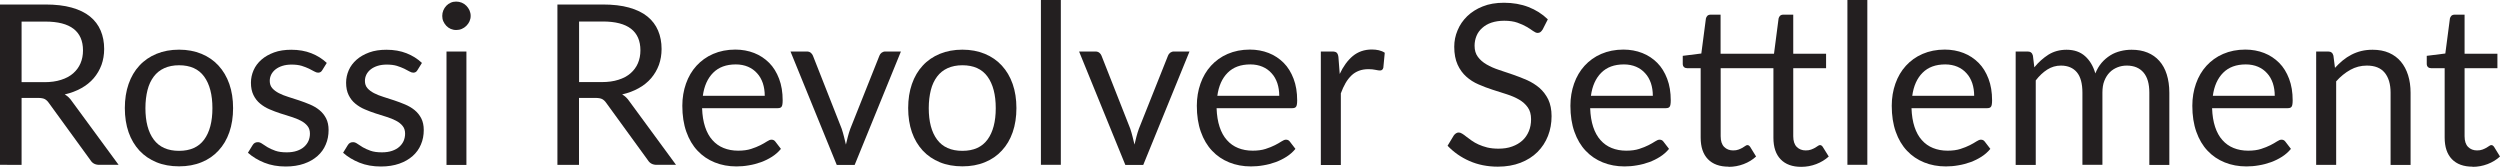
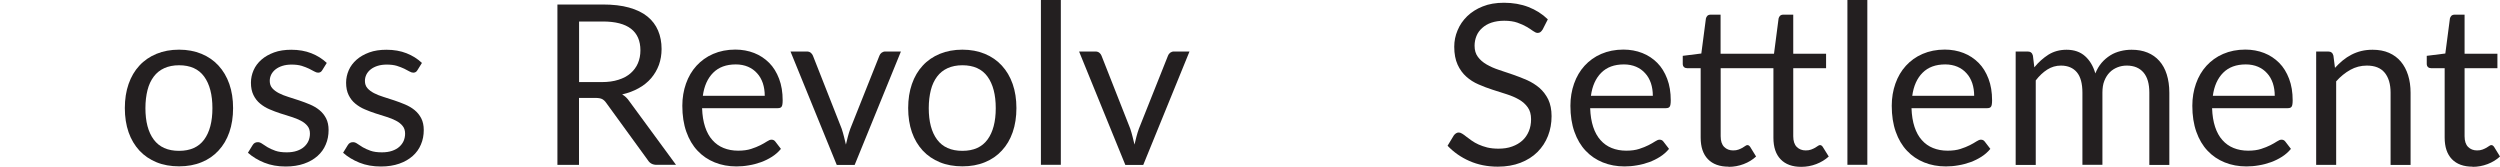
<svg xmlns="http://www.w3.org/2000/svg" id="uuid-888b3131-075e-4d73-abbe-9c129ebddd8d" viewBox="0 0 300 20">
-   <path d="M14.22,19.78h-2.31c-.47,0-.82-.18-1.05-.55l-5-6.88c-.15-.22-.32-.37-.49-.46s-.45-.14-.81-.14h-1.97v8.03H0V.54H5.44c1.22,0,2.27,.12,3.16,.37,.89,.25,1.62,.6,2.2,1.07,.58,.47,1,1.03,1.28,1.69,.28,.66,.42,1.39,.42,2.21,0,.68-.11,1.32-.32,1.91-.22,.59-.53,1.12-.93,1.59s-.9,.87-1.49,1.2-1.25,.58-1.99,.75c.33,.19,.62,.46,.86,.82l5.61,7.64ZM5.33,9.86c.75,0,1.42-.09,2-.28,.58-.18,1.06-.44,1.45-.78,.39-.34,.68-.74,.88-1.2,.2-.47,.3-.98,.3-1.55,0-1.15-.38-2.01-1.13-2.59-.75-.58-1.88-.87-3.38-.87H2.59v7.27h2.74Z" style="fill:#231f20;" />
  <path d="M21.49,5.96c.99,0,1.89,.17,2.69,.5,.8,.33,1.48,.8,2.04,1.41,.56,.61,1,1.35,1.3,2.21,.3,.86,.45,1.83,.45,2.89s-.15,2.04-.45,2.9c-.3,.86-.73,1.59-1.3,2.2-.56,.61-1.24,1.08-2.04,1.4-.8,.33-1.69,.49-2.69,.49s-1.91-.16-2.71-.49-1.48-.79-2.05-1.4c-.56-.61-1-1.34-1.3-2.2-.3-.86-.45-1.83-.45-2.9s.15-2.03,.45-2.89c.3-.86,.73-1.6,1.3-2.21,.56-.61,1.25-1.08,2.05-1.41s1.7-.5,2.71-.5Zm0,12.14c1.34,0,2.35-.45,3.01-1.35s.99-2.16,.99-3.77-.33-2.88-.99-3.79-1.67-1.36-3.01-1.36c-.68,0-1.27,.12-1.78,.35s-.93,.57-1.26,1.01-.59,.98-.75,1.62-.25,1.36-.25,2.17c0,1.61,.33,2.87,1,3.77s1.68,1.35,3.04,1.35Z" style="fill:#231f20;" />
  <path d="M38.67,8.42c-.11,.2-.27,.3-.5,.3-.13,0-.29-.05-.46-.15-.17-.1-.38-.21-.63-.33-.25-.12-.54-.23-.88-.34-.34-.1-.74-.15-1.21-.15-.4,0-.77,.05-1.09,.15-.32,.1-.6,.24-.83,.42-.23,.18-.4,.39-.52,.62-.12,.24-.18,.49-.18,.77,0,.35,.1,.64,.3,.87s.47,.43,.8,.6c.33,.17,.71,.32,1.13,.45,.42,.13,.85,.27,1.3,.42,.44,.15,.88,.31,1.3,.49,.42,.18,.8,.4,1.13,.67,.33,.27,.6,.6,.8,.99,.2,.39,.3,.86,.3,1.4,0,.63-.11,1.21-.34,1.74-.22,.53-.55,.99-.99,1.38s-.98,.7-1.61,.92-1.37,.34-2.2,.34c-.95,0-1.81-.15-2.58-.46s-1.42-.71-1.96-1.19l.56-.91c.07-.12,.16-.21,.26-.27,.1-.06,.22-.09,.38-.09,.16,0,.33,.06,.51,.19s.4,.26,.65,.42c.26,.15,.57,.29,.93,.42,.37,.13,.82,.19,1.37,.19,.46,0,.87-.06,1.22-.18,.35-.12,.64-.28,.87-.49,.23-.21,.4-.44,.52-.71,.11-.27,.17-.56,.17-.86,0-.38-.1-.69-.3-.93-.2-.25-.47-.46-.8-.63-.33-.17-.71-.33-1.14-.46s-.86-.27-1.3-.41c-.44-.14-.88-.31-1.3-.49-.43-.18-.8-.41-1.14-.69s-.6-.62-.8-1.03c-.2-.41-.3-.9-.3-1.48,0-.52,.11-1.02,.32-1.5,.21-.48,.53-.9,.94-1.26s.92-.65,1.52-.87c.6-.22,1.29-.32,2.06-.32,.9,0,1.7,.14,2.41,.42,.71,.28,1.33,.67,1.85,1.16l-.54,.87Z" style="fill:#231f20;" />
  <path d="M50.09,8.42c-.11,.2-.27,.3-.5,.3-.13,0-.29-.05-.46-.15-.17-.1-.38-.21-.63-.33-.25-.12-.54-.23-.88-.34-.34-.1-.74-.15-1.21-.15-.4,0-.77,.05-1.09,.15-.32,.1-.6,.24-.83,.42-.23,.18-.4,.39-.52,.62-.12,.24-.18,.49-.18,.77,0,.35,.1,.64,.3,.87s.47,.43,.8,.6c.33,.17,.71,.32,1.13,.45,.42,.13,.85,.27,1.3,.42,.44,.15,.88,.31,1.3,.49,.42,.18,.8,.4,1.13,.67,.33,.27,.6,.6,.8,.99,.2,.39,.3,.86,.3,1.4,0,.63-.11,1.21-.34,1.74-.22,.53-.55,.99-.99,1.38s-.98,.7-1.61,.92-1.37,.34-2.2,.34c-.95,0-1.81-.15-2.58-.46s-1.42-.71-1.96-1.19l.56-.91c.07-.12,.16-.21,.26-.27,.1-.06,.22-.09,.38-.09,.16,0,.33,.06,.51,.19s.4,.26,.65,.42c.26,.15,.57,.29,.93,.42,.37,.13,.82,.19,1.37,.19,.46,0,.87-.06,1.22-.18,.35-.12,.64-.28,.87-.49,.23-.21,.4-.44,.52-.71,.11-.27,.17-.56,.17-.86,0-.38-.1-.69-.3-.93-.2-.25-.47-.46-.8-.63-.33-.17-.71-.33-1.14-.46s-.86-.27-1.3-.41c-.44-.14-.88-.31-1.3-.49-.43-.18-.8-.41-1.14-.69s-.6-.62-.8-1.03c-.2-.41-.3-.9-.3-1.48,0-.52,.11-1.02,.32-1.5,.21-.48,.53-.9,.94-1.26s.92-.65,1.52-.87c.6-.22,1.29-.32,2.06-.32,.9,0,1.7,.14,2.41,.42,.71,.28,1.33,.67,1.85,1.16l-.54,.87Z" style="fill:#231f20;" />
-   <path d="M56.48,1.91c0,.23-.05,.45-.14,.65-.09,.2-.22,.38-.38,.54-.16,.16-.34,.28-.55,.37-.21,.09-.43,.13-.67,.13s-.45-.05-.65-.13c-.2-.09-.38-.21-.53-.37s-.27-.34-.36-.54c-.09-.2-.13-.42-.13-.65s.04-.45,.13-.67c.09-.21,.21-.39,.36-.55s.33-.28,.53-.37c.2-.09,.42-.13,.65-.13s.45,.04,.67,.13c.21,.09,.39,.21,.55,.37,.16,.16,.28,.34,.38,.55,.09,.21,.14,.43,.14,.67Zm-.51,4.27v13.61h-2.39V6.18h2.39Z" style="fill:#231f20;" />
  <path d="M81.11,19.78h-2.31c-.47,0-.82-.18-1.05-.55l-5-6.88c-.15-.22-.32-.37-.49-.46s-.45-.14-.81-.14h-1.97v8.03h-2.59V.54h5.44c1.22,0,2.27,.12,3.16,.37,.89,.25,1.62,.6,2.2,1.07,.58,.47,1,1.03,1.28,1.69,.28,.66,.42,1.39,.42,2.21,0,.68-.11,1.32-.32,1.91-.22,.59-.53,1.12-.93,1.59s-.9,.87-1.49,1.2-1.25,.58-1.99,.75c.33,.19,.62,.46,.86,.82l5.61,7.64Zm-8.89-9.93c.75,0,1.42-.09,2-.28,.58-.18,1.06-.44,1.45-.78,.39-.34,.68-.74,.88-1.2,.2-.47,.3-.98,.3-1.55,0-1.15-.38-2.01-1.13-2.59-.75-.58-1.88-.87-3.38-.87h-2.85v7.27h2.74Z" style="fill:#231f20;" />
  <path d="M93.7,17.88c-.3,.36-.65,.67-1.06,.93-.41,.26-.85,.48-1.32,.65-.47,.17-.96,.3-1.46,.38-.5,.09-1,.13-1.49,.13-.94,0-1.81-.16-2.6-.48-.79-.32-1.48-.78-2.06-1.4-.58-.61-1.03-1.37-1.35-2.28-.32-.9-.48-1.94-.48-3.12,0-.95,.15-1.84,.44-2.66,.29-.82,.71-1.54,1.26-2.14,.55-.6,1.21-1.08,2-1.42,.79-.34,1.67-.52,2.66-.52,.81,0,1.57,.14,2.26,.41,.69,.27,1.29,.67,1.8,1.18s.9,1.15,1.19,1.91c.29,.76,.43,1.62,.43,2.59,0,.38-.04,.63-.12,.75-.08,.13-.23,.19-.46,.19h-9.09c.03,.86,.15,1.61,.36,2.24,.21,.64,.5,1.17,.88,1.59,.38,.43,.82,.74,1.34,.95,.52,.21,1.1,.32,1.75,.32,.6,0,1.12-.07,1.55-.21,.43-.14,.81-.29,1.12-.45s.58-.31,.79-.45c.21-.14,.39-.21,.54-.21,.2,0,.35,.08,.46,.23l.67,.87Zm-1.93-6.38c0-.56-.08-1.06-.23-1.52-.16-.46-.38-.86-.69-1.19-.3-.34-.67-.6-1.09-.78s-.92-.28-1.46-.28c-1.15,0-2.05,.33-2.72,1-.67,.67-1.08,1.59-1.24,2.77h7.44Z" style="fill:#231f20;" />
  <path d="M108.11,6.18l-5.55,13.61h-2.15l-5.55-13.61h1.95c.2,0,.36,.05,.48,.15s.21,.22,.26,.35l3.45,8.76c.11,.33,.2,.65,.28,.97,.08,.31,.16,.63,.23,.94,.07-.31,.15-.63,.23-.94s.18-.64,.3-.97l3.49-8.76c.05-.14,.14-.26,.27-.36,.13-.09,.27-.14,.44-.14h1.87Z" style="fill:#231f20;" />
  <path d="M115.49,5.96c.99,0,1.89,.17,2.69,.5,.8,.33,1.48,.8,2.04,1.41,.56,.61,1,1.35,1.3,2.21,.3,.86,.45,1.83,.45,2.89s-.15,2.04-.45,2.9c-.3,.86-.73,1.59-1.3,2.2-.56,.61-1.24,1.08-2.04,1.4-.8,.33-1.69,.49-2.69,.49s-1.91-.16-2.71-.49-1.48-.79-2.05-1.4c-.56-.61-1-1.34-1.3-2.2-.3-.86-.45-1.83-.45-2.9s.15-2.03,.45-2.89c.3-.86,.73-1.6,1.3-2.21,.56-.61,1.25-1.08,2.05-1.41s1.7-.5,2.71-.5Zm0,12.14c1.34,0,2.35-.45,3.01-1.35s.99-2.16,.99-3.77-.33-2.88-.99-3.79-1.67-1.36-3.01-1.36c-.68,0-1.27,.12-1.78,.35s-.93,.57-1.26,1.01-.59,.98-.75,1.62-.25,1.36-.25,2.17c0,1.61,.33,2.87,1,3.77s1.68,1.35,3.04,1.35Z" style="fill:#231f20;" />
  <path d="M127.3,0V19.78h-2.39V0h2.39Z" style="fill:#231f20;" />
  <path d="M142.74,6.18l-5.55,13.61h-2.15l-5.55-13.61h1.95c.2,0,.36,.05,.48,.15s.21,.22,.26,.35l3.45,8.76c.11,.33,.2,.65,.28,.97,.08,.31,.16,.63,.23,.94,.07-.31,.15-.63,.23-.94s.18-.64,.3-.97l3.49-8.76c.05-.14,.14-.26,.27-.36,.13-.09,.27-.14,.44-.14h1.87Z" style="fill:#231f20;" />
-   <path d="M155.44,17.88c-.3,.36-.65,.67-1.06,.93-.41,.26-.85,.48-1.32,.65-.47,.17-.96,.3-1.46,.38-.5,.09-1,.13-1.49,.13-.94,0-1.81-.16-2.6-.48-.79-.32-1.48-.78-2.06-1.4-.58-.61-1.03-1.37-1.35-2.28-.32-.9-.48-1.94-.48-3.12,0-.95,.15-1.84,.44-2.66,.29-.82,.71-1.54,1.26-2.14,.55-.6,1.21-1.08,2-1.42,.79-.34,1.67-.52,2.66-.52,.81,0,1.57,.14,2.26,.41,.69,.27,1.29,.67,1.8,1.18s.9,1.15,1.19,1.91c.29,.76,.43,1.62,.43,2.59,0,.38-.04,.63-.12,.75-.08,.13-.23,.19-.46,.19h-9.09c.03,.86,.15,1.61,.36,2.24,.21,.64,.5,1.17,.88,1.59,.38,.43,.82,.74,1.34,.95,.52,.21,1.1,.32,1.75,.32,.6,0,1.12-.07,1.55-.21,.43-.14,.81-.29,1.12-.45s.58-.31,.79-.45c.21-.14,.39-.21,.54-.21,.2,0,.35,.08,.46,.23l.67,.87Zm-1.93-6.38c0-.56-.08-1.06-.23-1.52-.16-.46-.38-.86-.69-1.19-.3-.34-.67-.6-1.09-.78s-.92-.28-1.46-.28c-1.15,0-2.05,.33-2.72,1-.67,.67-1.08,1.59-1.24,2.77h7.44Z" style="fill:#231f20;" />
-   <path d="M160.75,8.91c.43-.93,.96-1.66,1.58-2.18,.63-.52,1.39-.79,2.3-.79,.29,0,.56,.03,.83,.09,.26,.06,.5,.16,.71,.3l-.17,1.79c-.05,.22-.19,.34-.4,.34-.13,0-.31-.03-.55-.08s-.51-.08-.82-.08c-.43,0-.81,.06-1.15,.19s-.64,.31-.9,.56c-.26,.25-.5,.55-.71,.91s-.4,.78-.57,1.24v8.6h-2.4V6.18h1.37c.26,0,.44,.05,.54,.15,.1,.1,.17,.27,.2,.51l.16,2.07Z" style="fill:#231f20;" />
  <path d="M185.11,3.55c-.08,.13-.17,.23-.26,.3-.09,.07-.21,.1-.34,.1-.15,0-.33-.08-.54-.23s-.46-.32-.77-.5-.68-.35-1.11-.5c-.43-.15-.96-.23-1.58-.23-.58,0-1.09,.08-1.54,.23s-.81,.37-1.11,.64c-.3,.27-.53,.58-.68,.95s-.23,.75-.23,1.18c0,.54,.13,.98,.4,1.34,.26,.35,.61,.66,1.05,.91,.43,.25,.93,.47,1.48,.65,.55,.18,1.11,.37,1.69,.57,.58,.2,1.14,.42,1.69,.66,.55,.25,1.04,.56,1.48,.93,.43,.38,.78,.84,1.05,1.38,.26,.55,.4,1.22,.4,2.01,0,.84-.14,1.63-.43,2.37s-.71,1.38-1.26,1.93c-.55,.55-1.23,.98-2.03,1.29s-1.71,.47-2.73,.47c-1.25,0-2.39-.23-3.41-.68-1.02-.45-1.89-1.06-2.62-1.83l.75-1.24c.07-.1,.16-.18,.26-.25,.1-.07,.22-.1,.34-.1,.12,0,.25,.05,.4,.14,.15,.09,.32,.21,.5,.36,.19,.14,.4,.3,.64,.47,.24,.17,.52,.33,.83,.47,.31,.14,.66,.26,1.05,.36,.39,.09,.84,.14,1.33,.14,.62,0,1.17-.08,1.65-.26,.48-.17,.89-.41,1.23-.72s.59-.68,.77-1.11c.18-.43,.27-.91,.27-1.44,0-.58-.13-1.06-.4-1.43-.26-.37-.61-.68-1.04-.93-.43-.25-.92-.46-1.48-.64-.56-.17-1.12-.35-1.69-.54-.57-.18-1.14-.4-1.69-.64-.56-.24-1.05-.55-1.48-.94-.43-.38-.78-.87-1.04-1.44-.26-.58-.4-1.29-.4-2.14,0-.68,.13-1.34,.4-1.97,.26-.64,.65-1.2,1.15-1.69,.51-.49,1.13-.89,1.87-1.18,.74-.3,1.59-.44,2.55-.44,1.07,0,2.05,.17,2.93,.51s1.66,.83,2.33,1.48l-.63,1.24Z" style="fill:#231f20;" />
  <path d="M200.27,17.88c-.3,.36-.65,.67-1.06,.93-.41,.26-.85,.48-1.32,.65-.47,.17-.96,.3-1.46,.38-.5,.09-1,.13-1.49,.13-.94,0-1.81-.16-2.6-.48-.79-.32-1.48-.78-2.06-1.4-.58-.61-1.03-1.37-1.35-2.28-.32-.9-.48-1.94-.48-3.12,0-.95,.15-1.84,.44-2.66,.29-.82,.71-1.54,1.26-2.14,.55-.6,1.21-1.08,2-1.42,.79-.34,1.67-.52,2.66-.52,.81,0,1.57,.14,2.26,.41,.69,.27,1.29,.67,1.8,1.18s.9,1.15,1.19,1.91c.29,.76,.43,1.62,.43,2.59,0,.38-.04,.63-.12,.75-.08,.13-.23,.19-.46,.19h-9.09c.03,.86,.15,1.61,.36,2.24,.21,.64,.5,1.17,.88,1.59,.38,.43,.82,.74,1.34,.95,.52,.21,1.1,.32,1.75,.32,.6,0,1.12-.07,1.55-.21,.43-.14,.81-.29,1.12-.45s.58-.31,.79-.45c.21-.14,.39-.21,.54-.21,.2,0,.35,.08,.46,.23l.67,.87Zm-1.93-6.38c0-.56-.08-1.06-.23-1.52-.16-.46-.38-.86-.69-1.19-.3-.34-.67-.6-1.09-.78s-.92-.28-1.46-.28c-1.15,0-2.05,.33-2.72,1-.67,.67-1.08,1.59-1.24,2.77h7.44Z" style="fill:#231f20;" />
  <path d="M207.43,20c-1.07,0-1.9-.3-2.48-.9-.58-.6-.87-1.46-.87-2.59V8.18h-1.64c-.14,0-.26-.04-.36-.13s-.15-.22-.15-.4v-.95l2.23-.28,.55-4.2c.03-.13,.09-.24,.18-.33,.09-.08,.22-.13,.37-.13h1.21V6.45h6.41l.55-4.23c.03-.13,.09-.24,.18-.33,.09-.08,.22-.13,.37-.13h1.21V6.45h3.94v1.73h-3.94v8.17c0,.57,.14,1,.42,1.28,.28,.28,.64,.42,1.07,.42,.25,0,.47-.03,.65-.1s.34-.14,.48-.22,.25-.15,.34-.22c.09-.07,.18-.1,.25-.1,.13,0,.25,.08,.34,.23l.71,1.14c-.42,.38-.92,.69-1.5,.91-.58,.22-1.18,.33-1.8,.33-1.07,0-1.89-.3-2.47-.9-.58-.6-.87-1.46-.87-2.59V8.18h-6.33v8.17c0,.57,.14,1,.42,1.28,.28,.28,.64,.42,1.07,.42,.25,0,.47-.03,.65-.1s.34-.14,.48-.22c.13-.08,.25-.15,.34-.22,.09-.07,.18-.1,.25-.1,.13,0,.24,.08,.34,.23l.7,1.14c-.41,.38-.91,.69-1.49,.91-.58,.22-1.18,.33-1.8,.33Z" style="fill:#231f20;" />
  <path d="M224.08,0V19.78h-2.39V0h2.39Z" style="fill:#231f20;" />
  <path d="M238.83,17.88c-.3,.36-.65,.67-1.06,.93-.41,.26-.85,.48-1.32,.65-.47,.17-.96,.3-1.46,.38-.5,.09-1,.13-1.49,.13-.94,0-1.81-.16-2.6-.48-.79-.32-1.48-.78-2.06-1.4-.58-.61-1.03-1.37-1.35-2.28-.32-.9-.48-1.94-.48-3.12,0-.95,.15-1.84,.44-2.66,.29-.82,.71-1.54,1.26-2.14,.55-.6,1.21-1.08,2-1.42,.79-.34,1.67-.52,2.66-.52,.81,0,1.57,.14,2.26,.41,.69,.27,1.29,.67,1.8,1.18s.9,1.15,1.19,1.91c.29,.76,.43,1.62,.43,2.59,0,.38-.04,.63-.12,.75-.08,.13-.23,.19-.46,.19h-9.09c.03,.86,.15,1.61,.36,2.24,.21,.64,.5,1.17,.88,1.59,.38,.43,.82,.74,1.34,.95,.52,.21,1.1,.32,1.75,.32,.6,0,1.12-.07,1.55-.21,.43-.14,.81-.29,1.12-.45s.58-.31,.79-.45c.21-.14,.39-.21,.54-.21,.2,0,.35,.08,.46,.23l.67,.87Zm-1.93-6.38c0-.56-.08-1.06-.23-1.52-.16-.46-.38-.86-.69-1.19-.3-.34-.67-.6-1.09-.78s-.92-.28-1.46-.28c-1.15,0-2.05,.33-2.72,1-.67,.67-1.08,1.59-1.24,2.77h7.44Z" style="fill:#231f20;" />
  <path d="M241.88,19.78V6.18h1.44c.34,0,.55,.17,.63,.5l.17,1.4c.5-.62,1.07-1.12,1.69-1.52,.63-.39,1.35-.59,2.18-.59,.91,0,1.65,.26,2.22,.77,.57,.51,.98,1.2,1.23,2.07,.2-.49,.45-.92,.76-1.28s.66-.65,1.04-.89,.79-.4,1.23-.51c.43-.11,.87-.16,1.32-.16,.72,0,1.35,.11,1.91,.34s1.03,.56,1.42,1,.69,.98,.89,1.62,.31,1.37,.31,2.2v8.66h-2.4V11.12c0-1.07-.23-1.87-.7-2.42-.47-.55-1.14-.83-2.01-.83-.39,0-.77,.07-1.12,.21s-.67,.34-.93,.61c-.27,.27-.48,.61-.64,1.01s-.23,.88-.23,1.42v8.66h-2.4V11.12c0-1.09-.22-1.91-.66-2.44s-1.08-.81-1.92-.81c-.59,0-1.14,.16-1.64,.48-.5,.32-.96,.75-1.38,1.3v10.14h-2.4Z" style="fill:#231f20;" />
  <path d="M274.9,17.88c-.3,.36-.65,.67-1.06,.93-.41,.26-.85,.48-1.32,.65-.47,.17-.96,.3-1.46,.38-.5,.09-1,.13-1.49,.13-.94,0-1.81-.16-2.6-.48-.79-.32-1.48-.78-2.06-1.4-.58-.61-1.03-1.37-1.35-2.28-.32-.9-.48-1.94-.48-3.12,0-.95,.15-1.84,.44-2.66,.29-.82,.71-1.54,1.26-2.14,.55-.6,1.21-1.08,2-1.42,.79-.34,1.67-.52,2.66-.52,.81,0,1.57,.14,2.26,.41,.69,.27,1.29,.67,1.8,1.18s.9,1.15,1.19,1.91c.29,.76,.43,1.62,.43,2.59,0,.38-.04,.63-.12,.75-.08,.13-.23,.19-.46,.19h-9.09c.03,.86,.15,1.61,.36,2.24,.21,.64,.5,1.17,.88,1.59,.38,.43,.82,.74,1.34,.95,.52,.21,1.1,.32,1.75,.32,.6,0,1.12-.07,1.55-.21,.43-.14,.81-.29,1.12-.45s.58-.31,.79-.45c.21-.14,.39-.21,.54-.21,.2,0,.35,.08,.46,.23l.67,.87Zm-1.93-6.38c0-.56-.08-1.06-.23-1.52-.16-.46-.38-.86-.69-1.19-.3-.34-.67-.6-1.09-.78s-.92-.28-1.46-.28c-1.15,0-2.05,.33-2.72,1-.67,.67-1.08,1.59-1.24,2.77h7.44Z" style="fill:#231f20;" />
  <path d="M280.19,8.15c.3-.33,.61-.63,.94-.9,.33-.27,.68-.5,1.05-.69,.37-.19,.77-.34,1.18-.44s.87-.15,1.35-.15c.74,0,1.4,.12,1.97,.37,.57,.25,1.04,.6,1.42,1.05,.38,.45,.67,1,.87,1.63,.2,.64,.3,1.34,.3,2.11v8.66h-2.4V11.12c0-1.03-.24-1.83-.71-2.4-.47-.57-1.18-.85-2.14-.85-.71,0-1.37,.17-1.98,.51-.61,.34-1.18,.8-1.7,1.38v10.02h-2.4V6.18h1.44c.34,0,.55,.17,.63,.5l.19,1.48Z" style="fill:#231f20;" />
  <path d="M296.71,20c-1.07,0-1.9-.3-2.48-.9-.58-.6-.87-1.46-.87-2.59V8.18h-1.64c-.14,0-.26-.04-.36-.13s-.15-.22-.15-.4v-.95l2.23-.28,.55-4.2c.03-.13,.09-.24,.18-.33,.09-.08,.22-.13,.37-.13h1.21V6.45h3.94v1.73h-3.94v8.17c0,.57,.14,1,.42,1.28,.28,.28,.64,.42,1.07,.42,.25,0,.47-.03,.65-.1s.34-.14,.48-.22c.13-.08,.25-.15,.34-.22,.09-.07,.18-.1,.25-.1,.13,0,.24,.08,.34,.23l.7,1.14c-.41,.38-.91,.69-1.49,.91-.58,.22-1.18,.33-1.8,.33Z" style="fill:#231f20;" />
</svg>